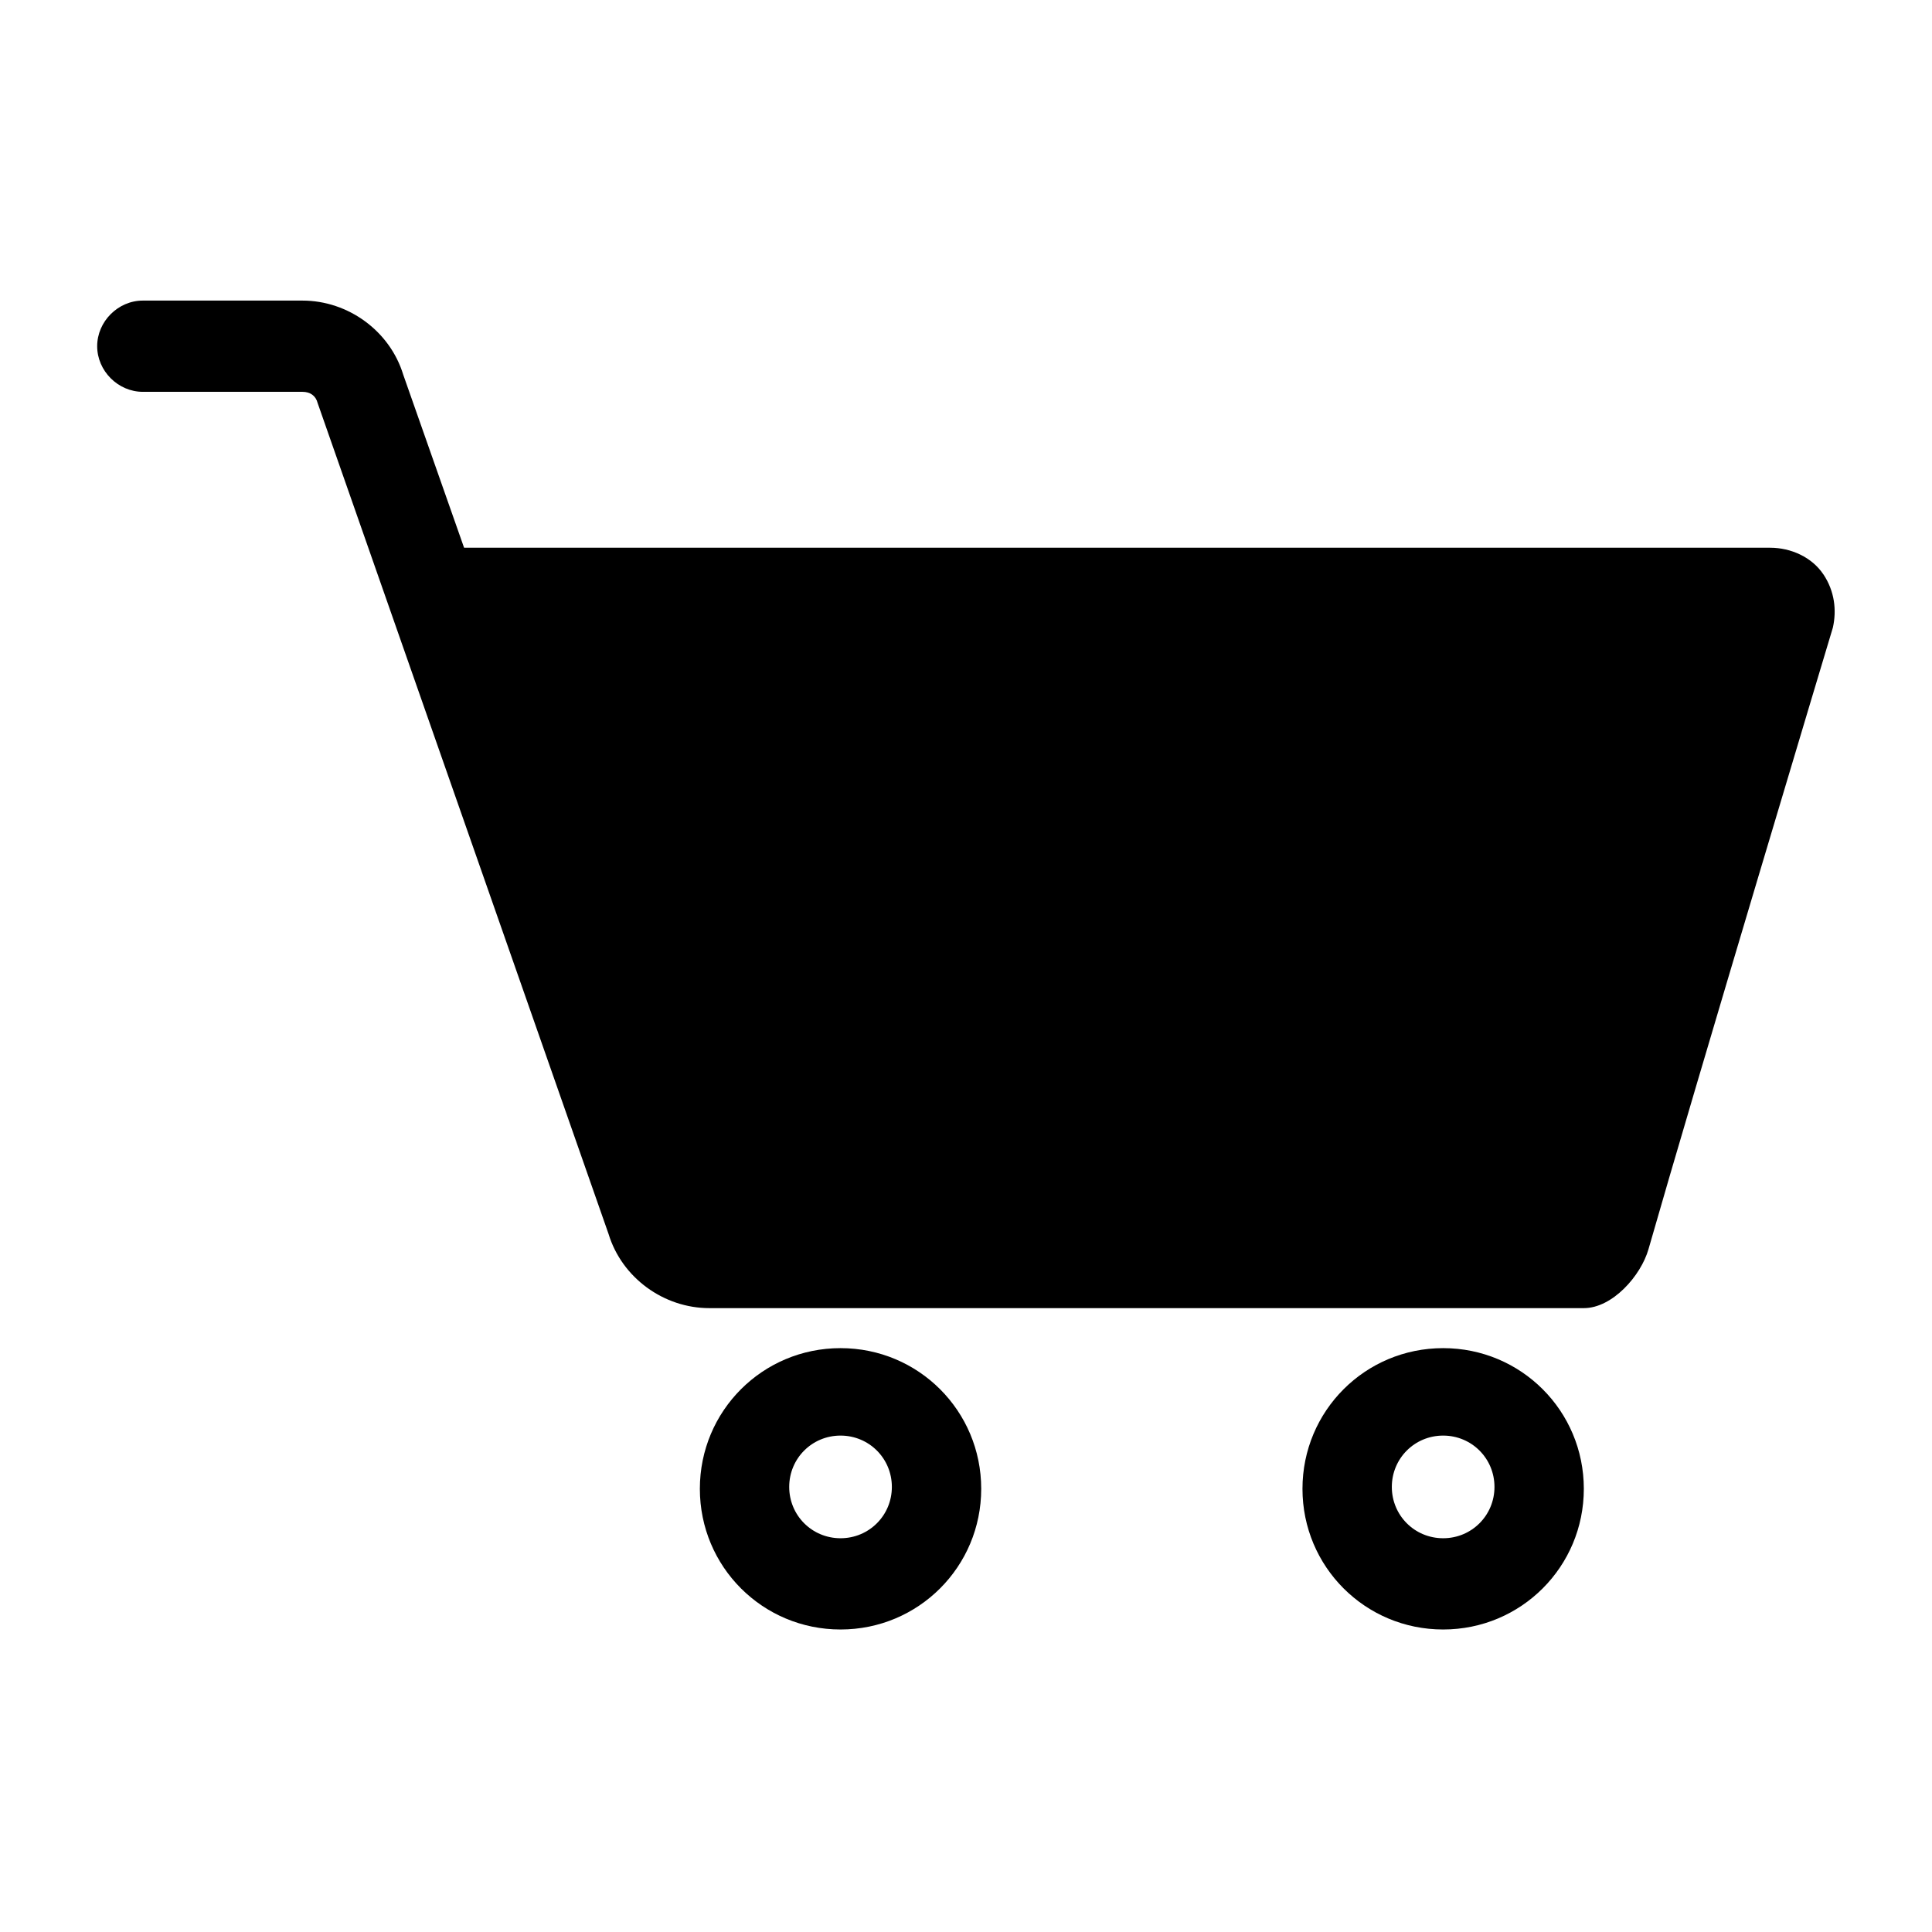
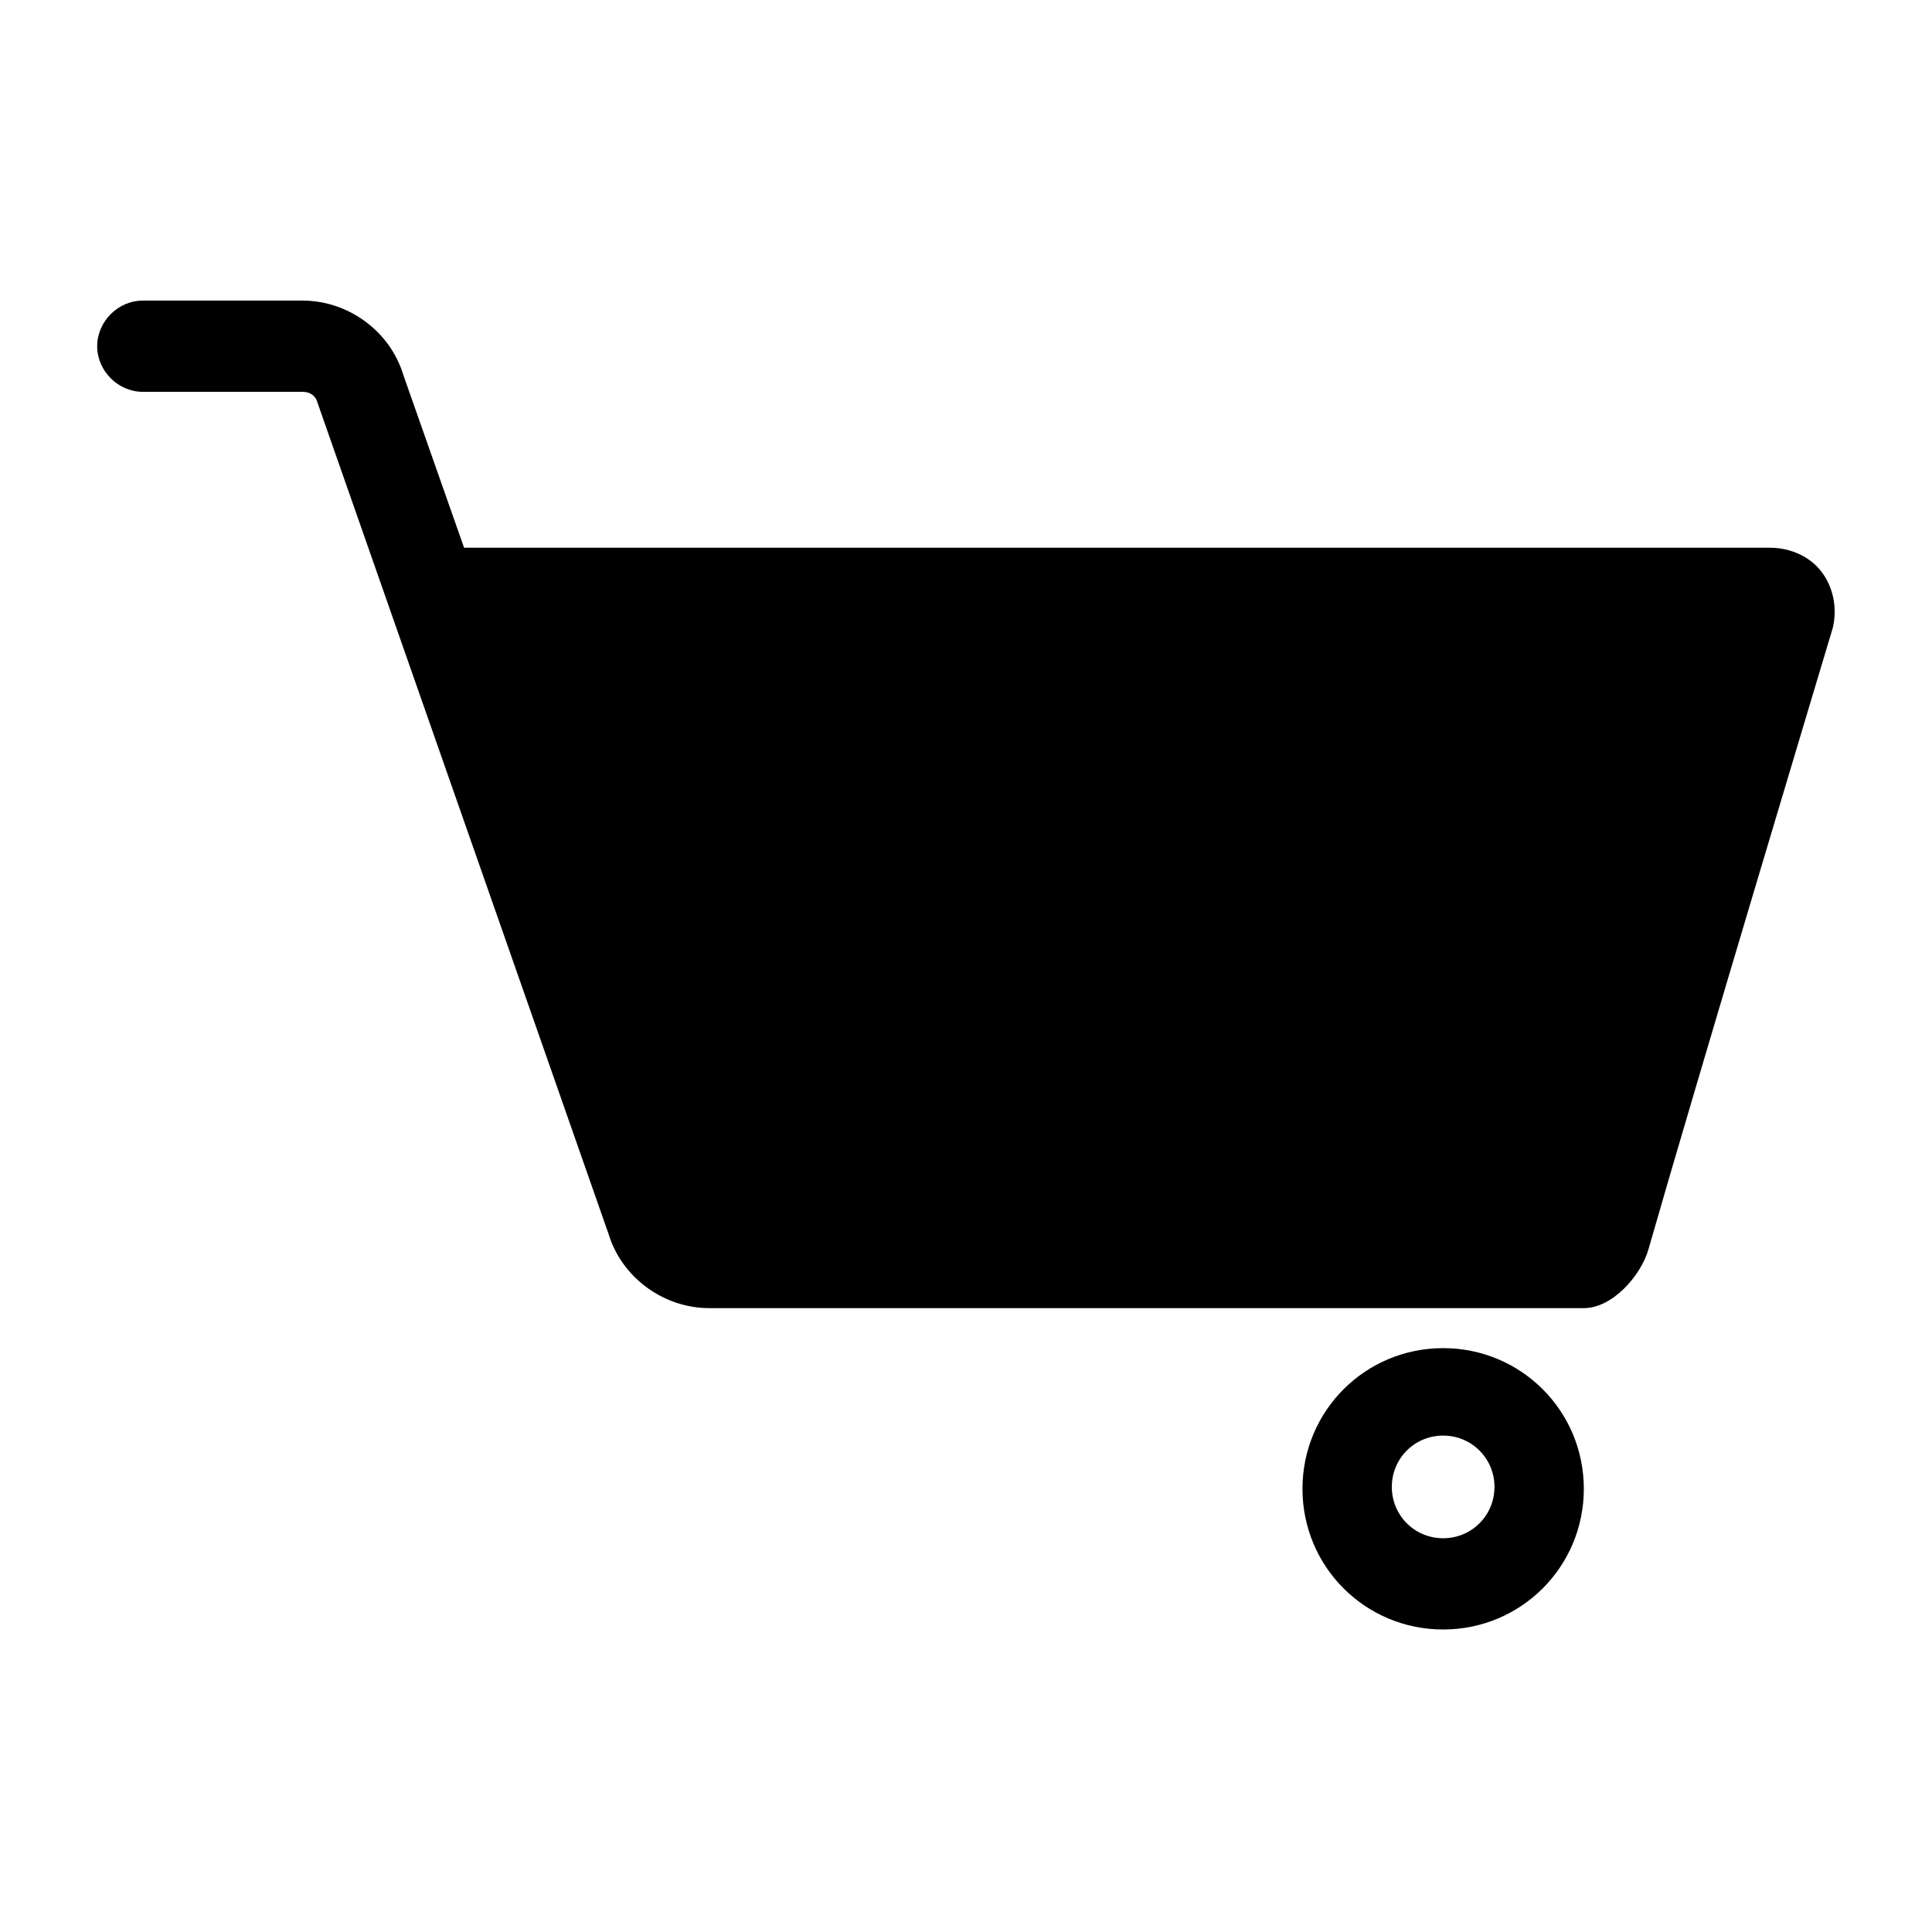
<svg xmlns="http://www.w3.org/2000/svg" fill="#000000" width="800px" height="800px" version="1.1" viewBox="144 144 512 512">
  <g>
    <path d="m627.21 296.21c-3.023-4.535-8.566-7.055-14.105-7.055h-345.11-1.008l-16.121-45.848c-3.527-11.586-14.609-19.648-26.703-19.648h-42.32c-6.551 0-12.09 5.543-12.09 12.09 0 6.551 5.543 12.09 12.09 12.09h42.32c2.016 0 3.527 1.008 4.031 3.023l77.082 220.16c3.527 11.586 14.609 19.648 26.703 19.648h6.047 225.71c7.559 0 15.113-8.566 17.129-15.617 12.09-42.32 48.871-164.75 48.871-164.75 1.004-4.531 0.5-9.57-2.523-14.102z" />
-     <path d="m366.75 501.27c-20.656 0-37.281 16.625-37.281 37.281s16.625 37.281 37.281 37.281 37.281-16.625 37.281-37.281-16.625-37.281-37.281-37.281zm0 50.379c-7.559 0-13.602-6.047-13.602-13.602 0-7.559 6.047-13.602 13.602-13.602 7.559 0 13.602 6.047 13.602 13.602 0.004 7.555-6.043 13.602-13.602 13.602z" />
-     <path d="m526.45 501.27c-20.656 0-37.281 16.625-37.281 37.281s16.625 37.281 37.281 37.281 37.281-16.625 37.281-37.281c0.004-20.656-16.625-37.281-37.281-37.281zm0 50.379c-7.559 0-13.602-6.047-13.602-13.602 0-7.559 6.047-13.602 13.602-13.602 7.559 0 13.602 6.047 13.602 13.602 0.004 7.555-6.043 13.602-13.602 13.602z" />
+     <path d="m526.45 501.27c-20.656 0-37.281 16.625-37.281 37.281s16.625 37.281 37.281 37.281 37.281-16.625 37.281-37.281c0.004-20.656-16.625-37.281-37.281-37.281zm0 50.379c-7.559 0-13.602-6.047-13.602-13.602 0-7.559 6.047-13.602 13.602-13.602 7.559 0 13.602 6.047 13.602 13.602 0.004 7.555-6.043 13.602-13.602 13.602" />
  </g>
</svg>